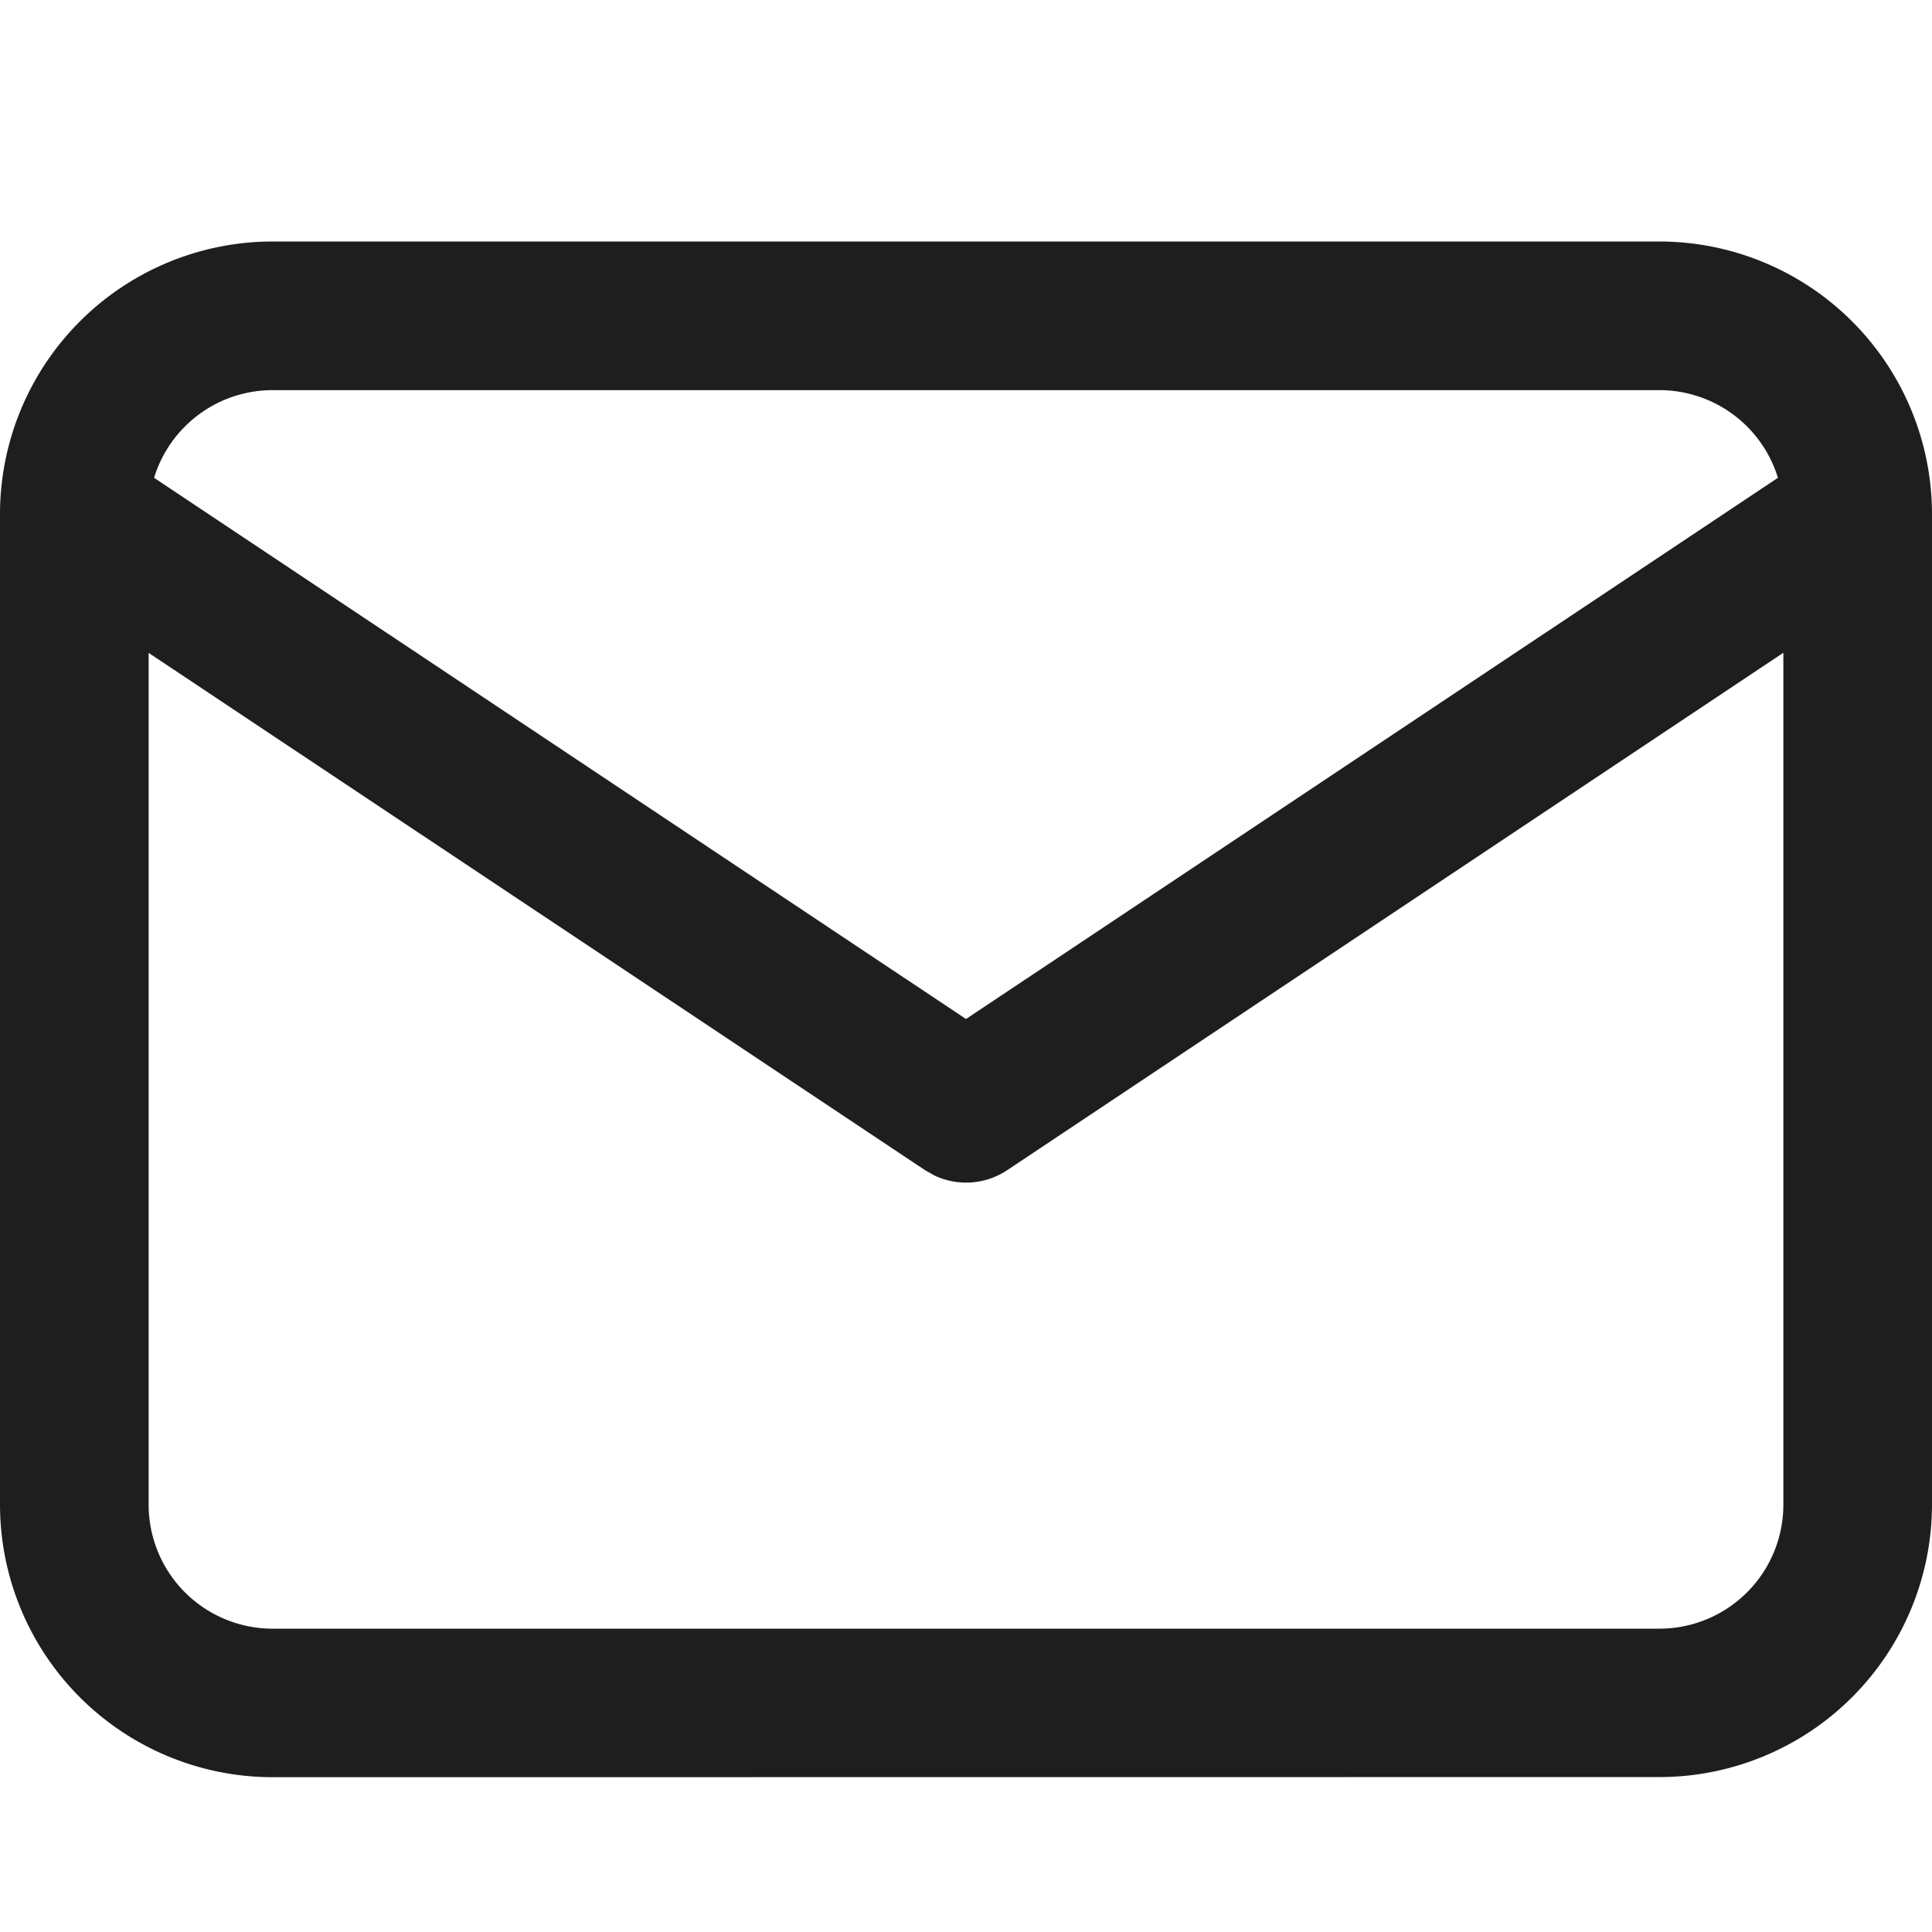
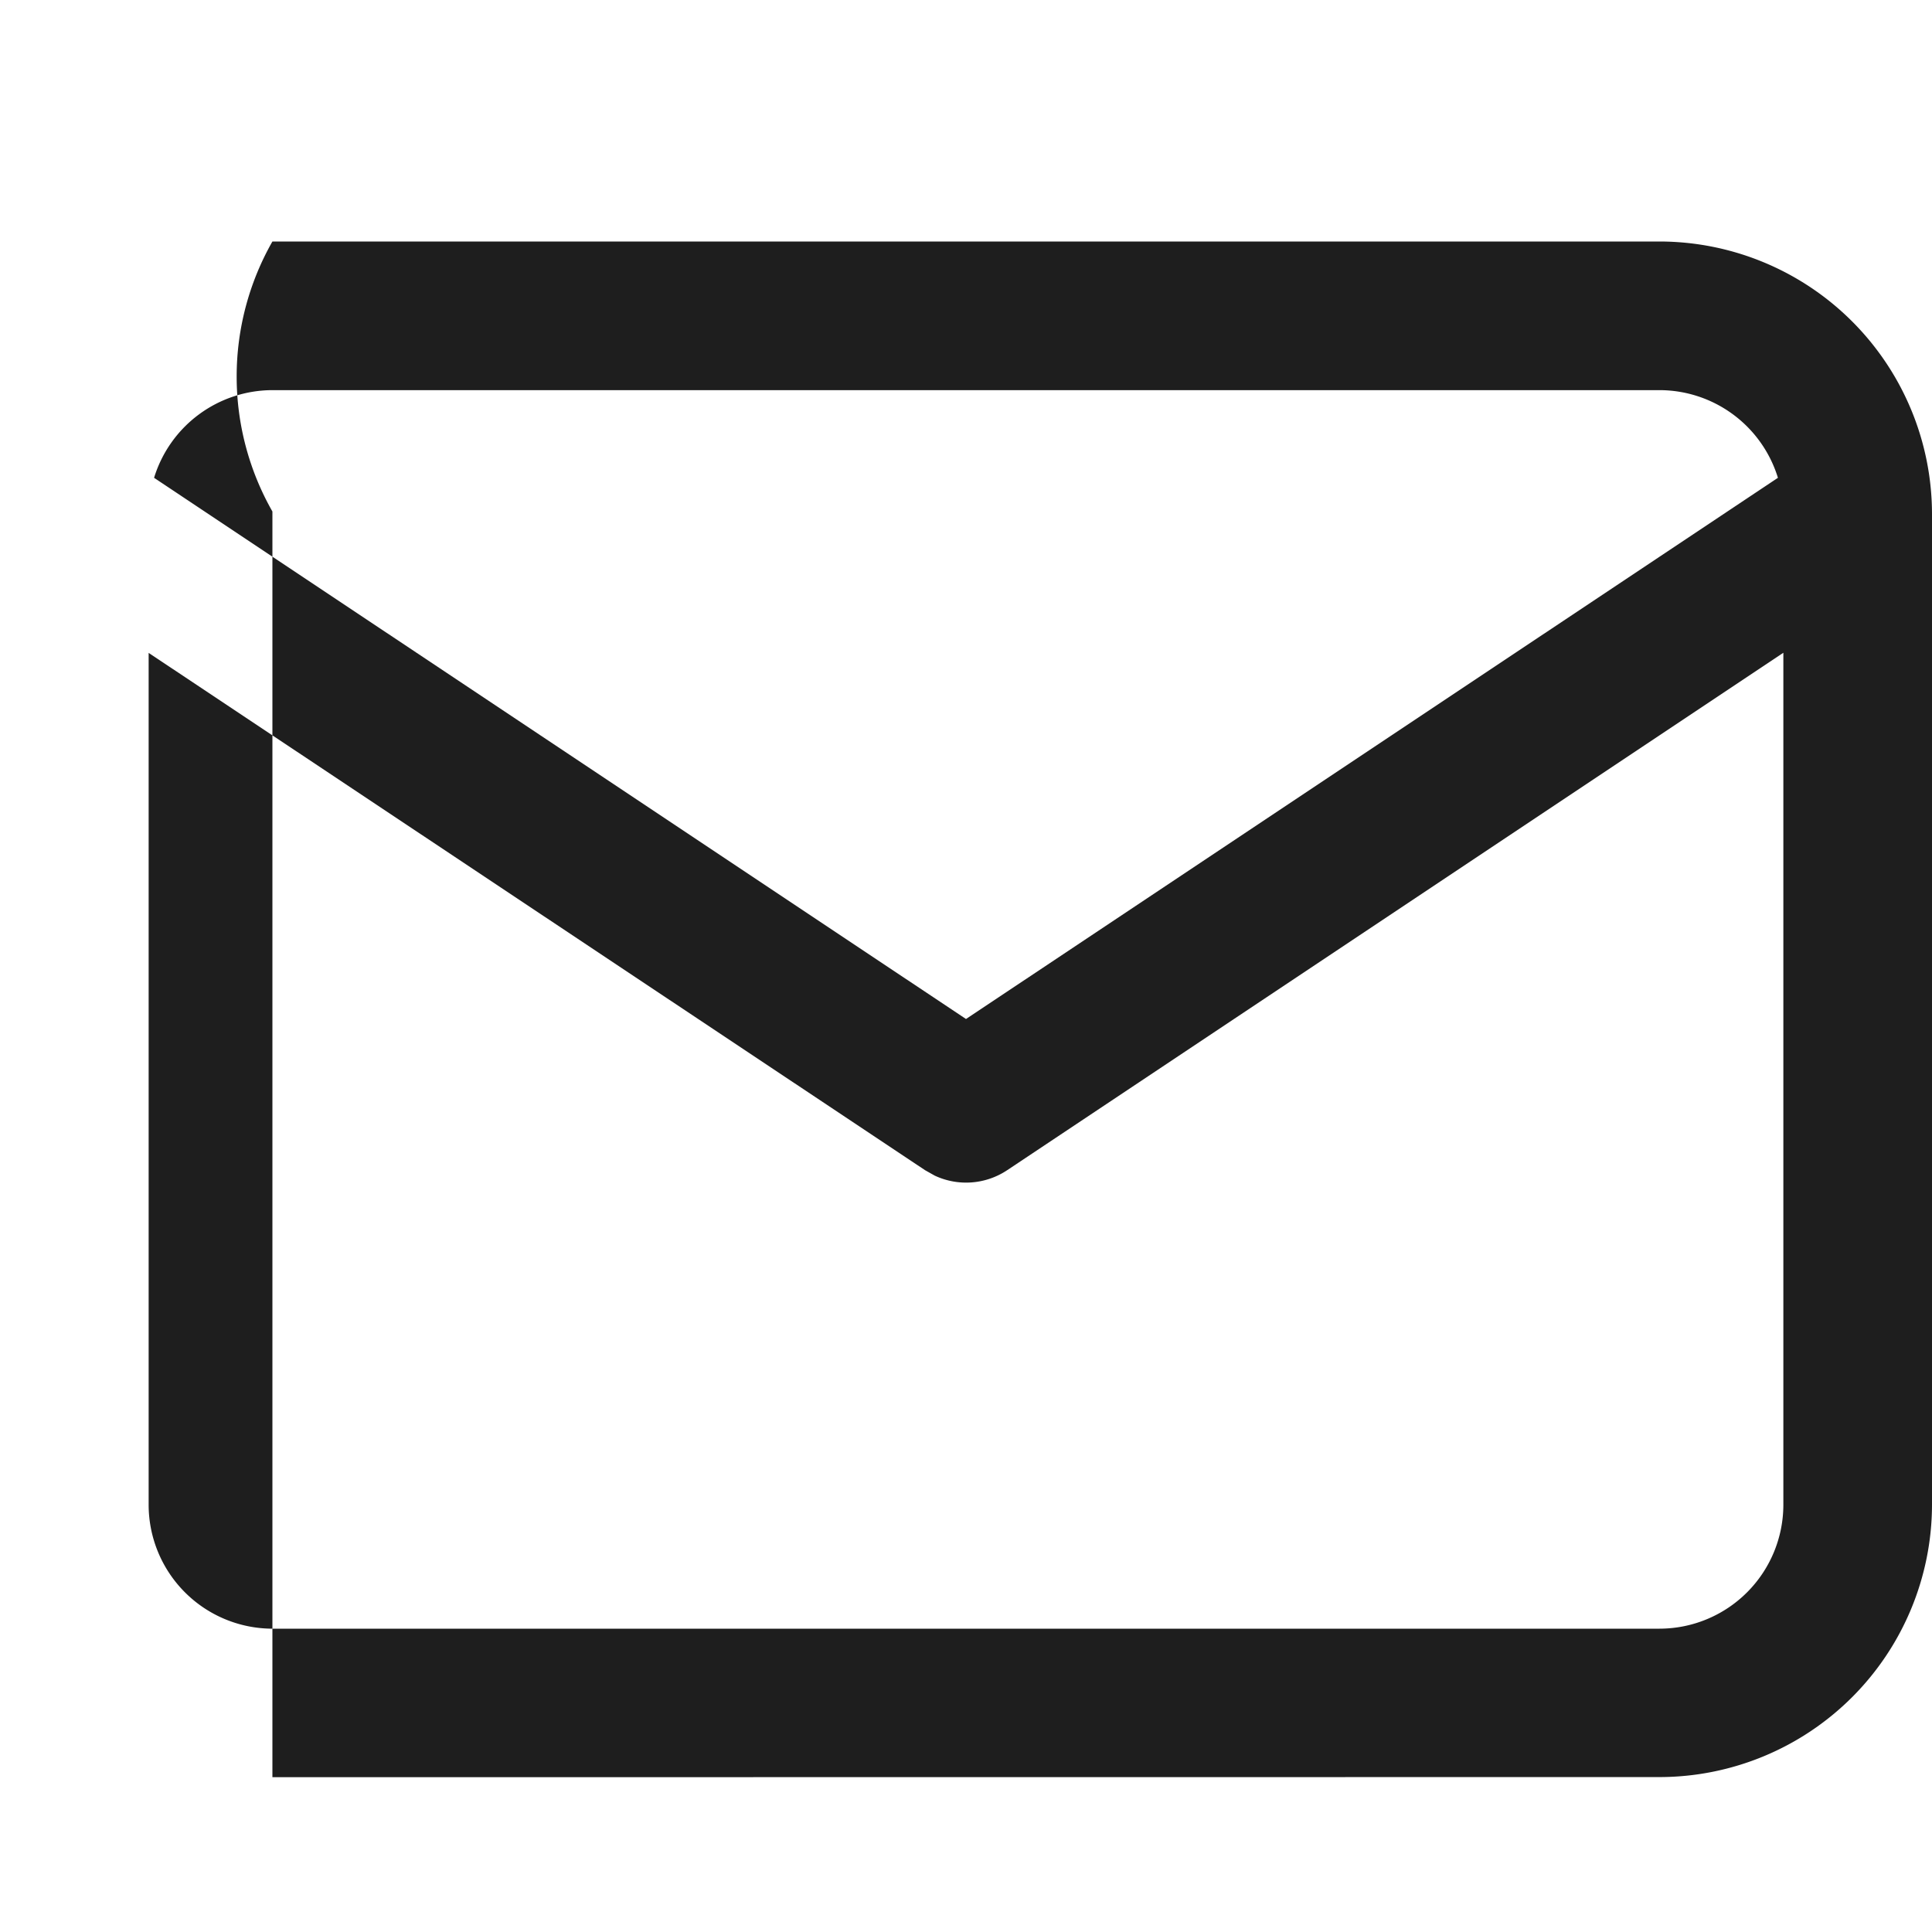
<svg xmlns="http://www.w3.org/2000/svg" width="16" height="16" viewBox="0 0 16 16">
  <g id="icons_tabler_mail" data-name="icons/tabler/mail" transform="translate(0)">
-     <rect id="Icons_Tabler_Mail_background" data-name="Icons/Tabler/Mail background" width="16" height="16" fill="none" />
-     <path id="Color" d="M2.256,12.718A2.259,2.259,0,0,1,0,10.462V2.274c0-.013,0-.026,0-.038A2.259,2.259,0,0,1,2.256,0H13.744A2.259,2.259,0,0,1,16,2.256v8.205a2.259,2.259,0,0,1-2.256,2.256ZM1.231,10.462a1.027,1.027,0,0,0,1.025,1.026H13.744a1.027,1.027,0,0,0,1.025-1.026V3.406L8.341,7.691a.613.613,0,0,1-.6.045l-.08-.045L1.231,3.407ZM8,6.439l6.724-4.482a1.027,1.027,0,0,0-.98-.726H2.256a1.027,1.027,0,0,0-.98.726Z" transform="translate(0 2)" fill="#1e1e1e" />
+     <path id="Color" d="M2.256,12.718V2.274c0-.013,0-.026,0-.038A2.259,2.259,0,0,1,2.256,0H13.744A2.259,2.259,0,0,1,16,2.256v8.205a2.259,2.259,0,0,1-2.256,2.256ZM1.231,10.462a1.027,1.027,0,0,0,1.025,1.026H13.744a1.027,1.027,0,0,0,1.025-1.026V3.406L8.341,7.691a.613.613,0,0,1-.6.045l-.08-.045L1.231,3.407ZM8,6.439l6.724-4.482a1.027,1.027,0,0,0-.98-.726H2.256a1.027,1.027,0,0,0-.98.726Z" transform="translate(0 2)" fill="#1e1e1e" />
  </g>
</svg>